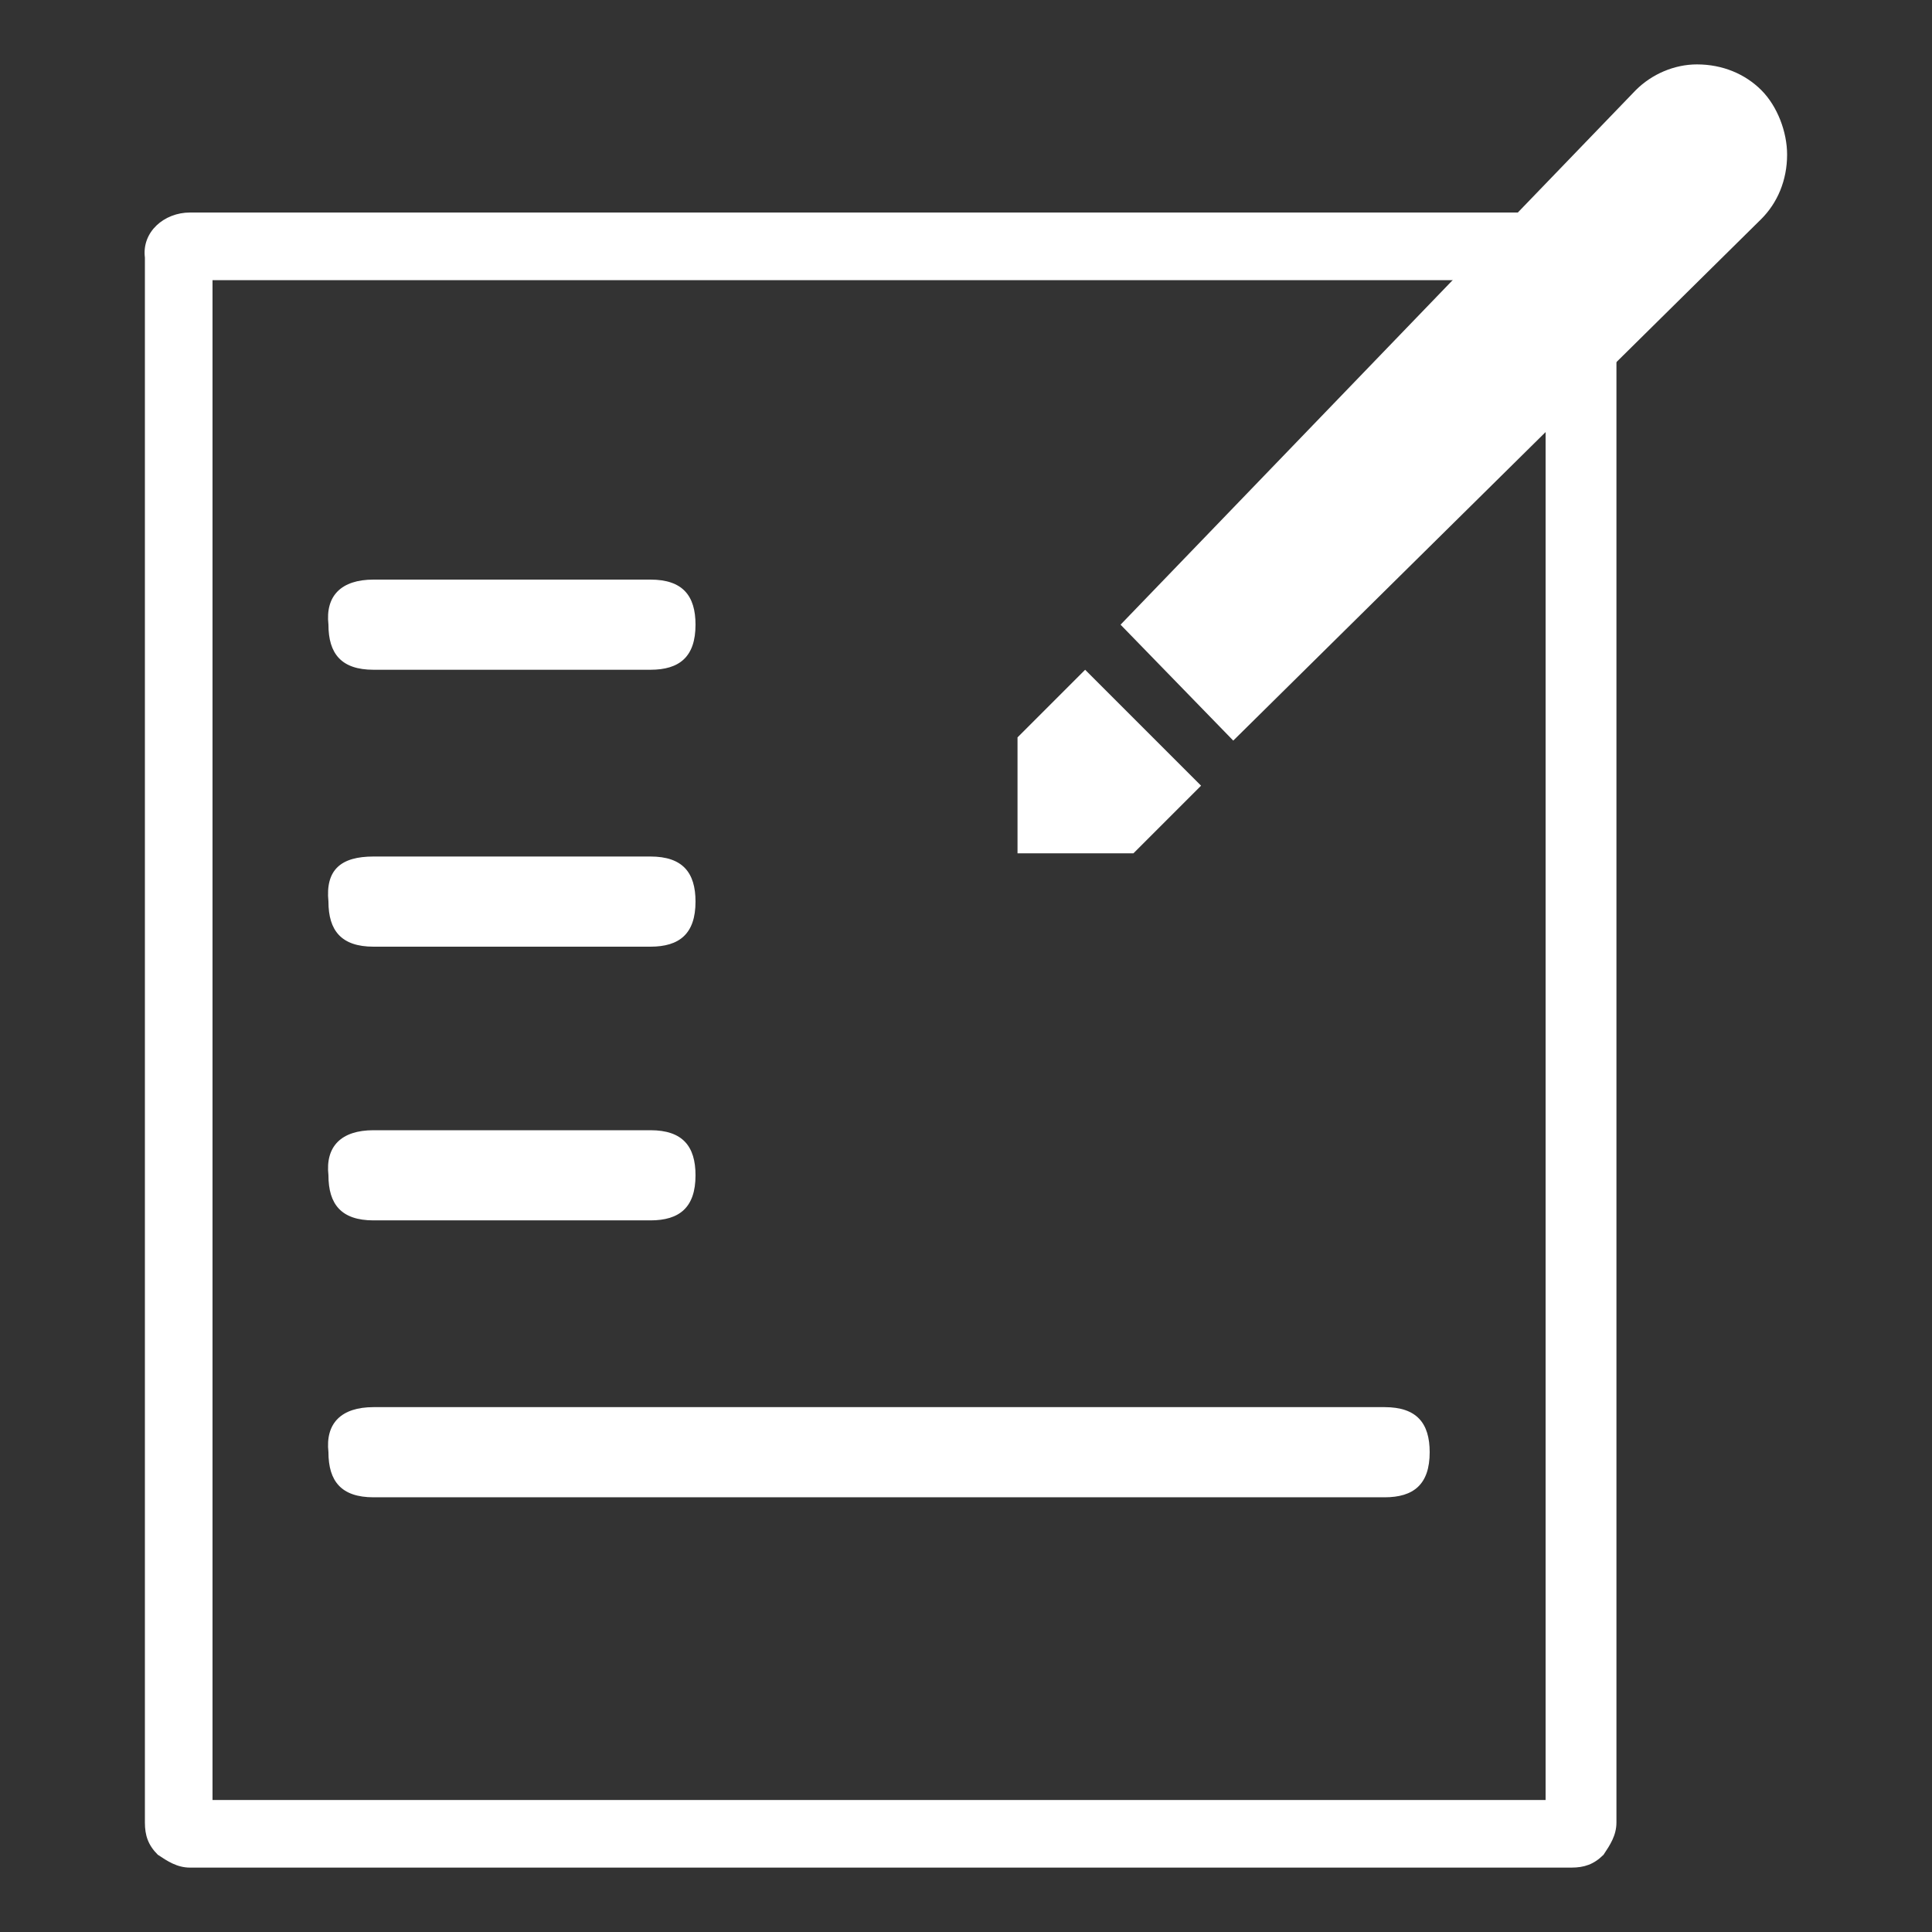
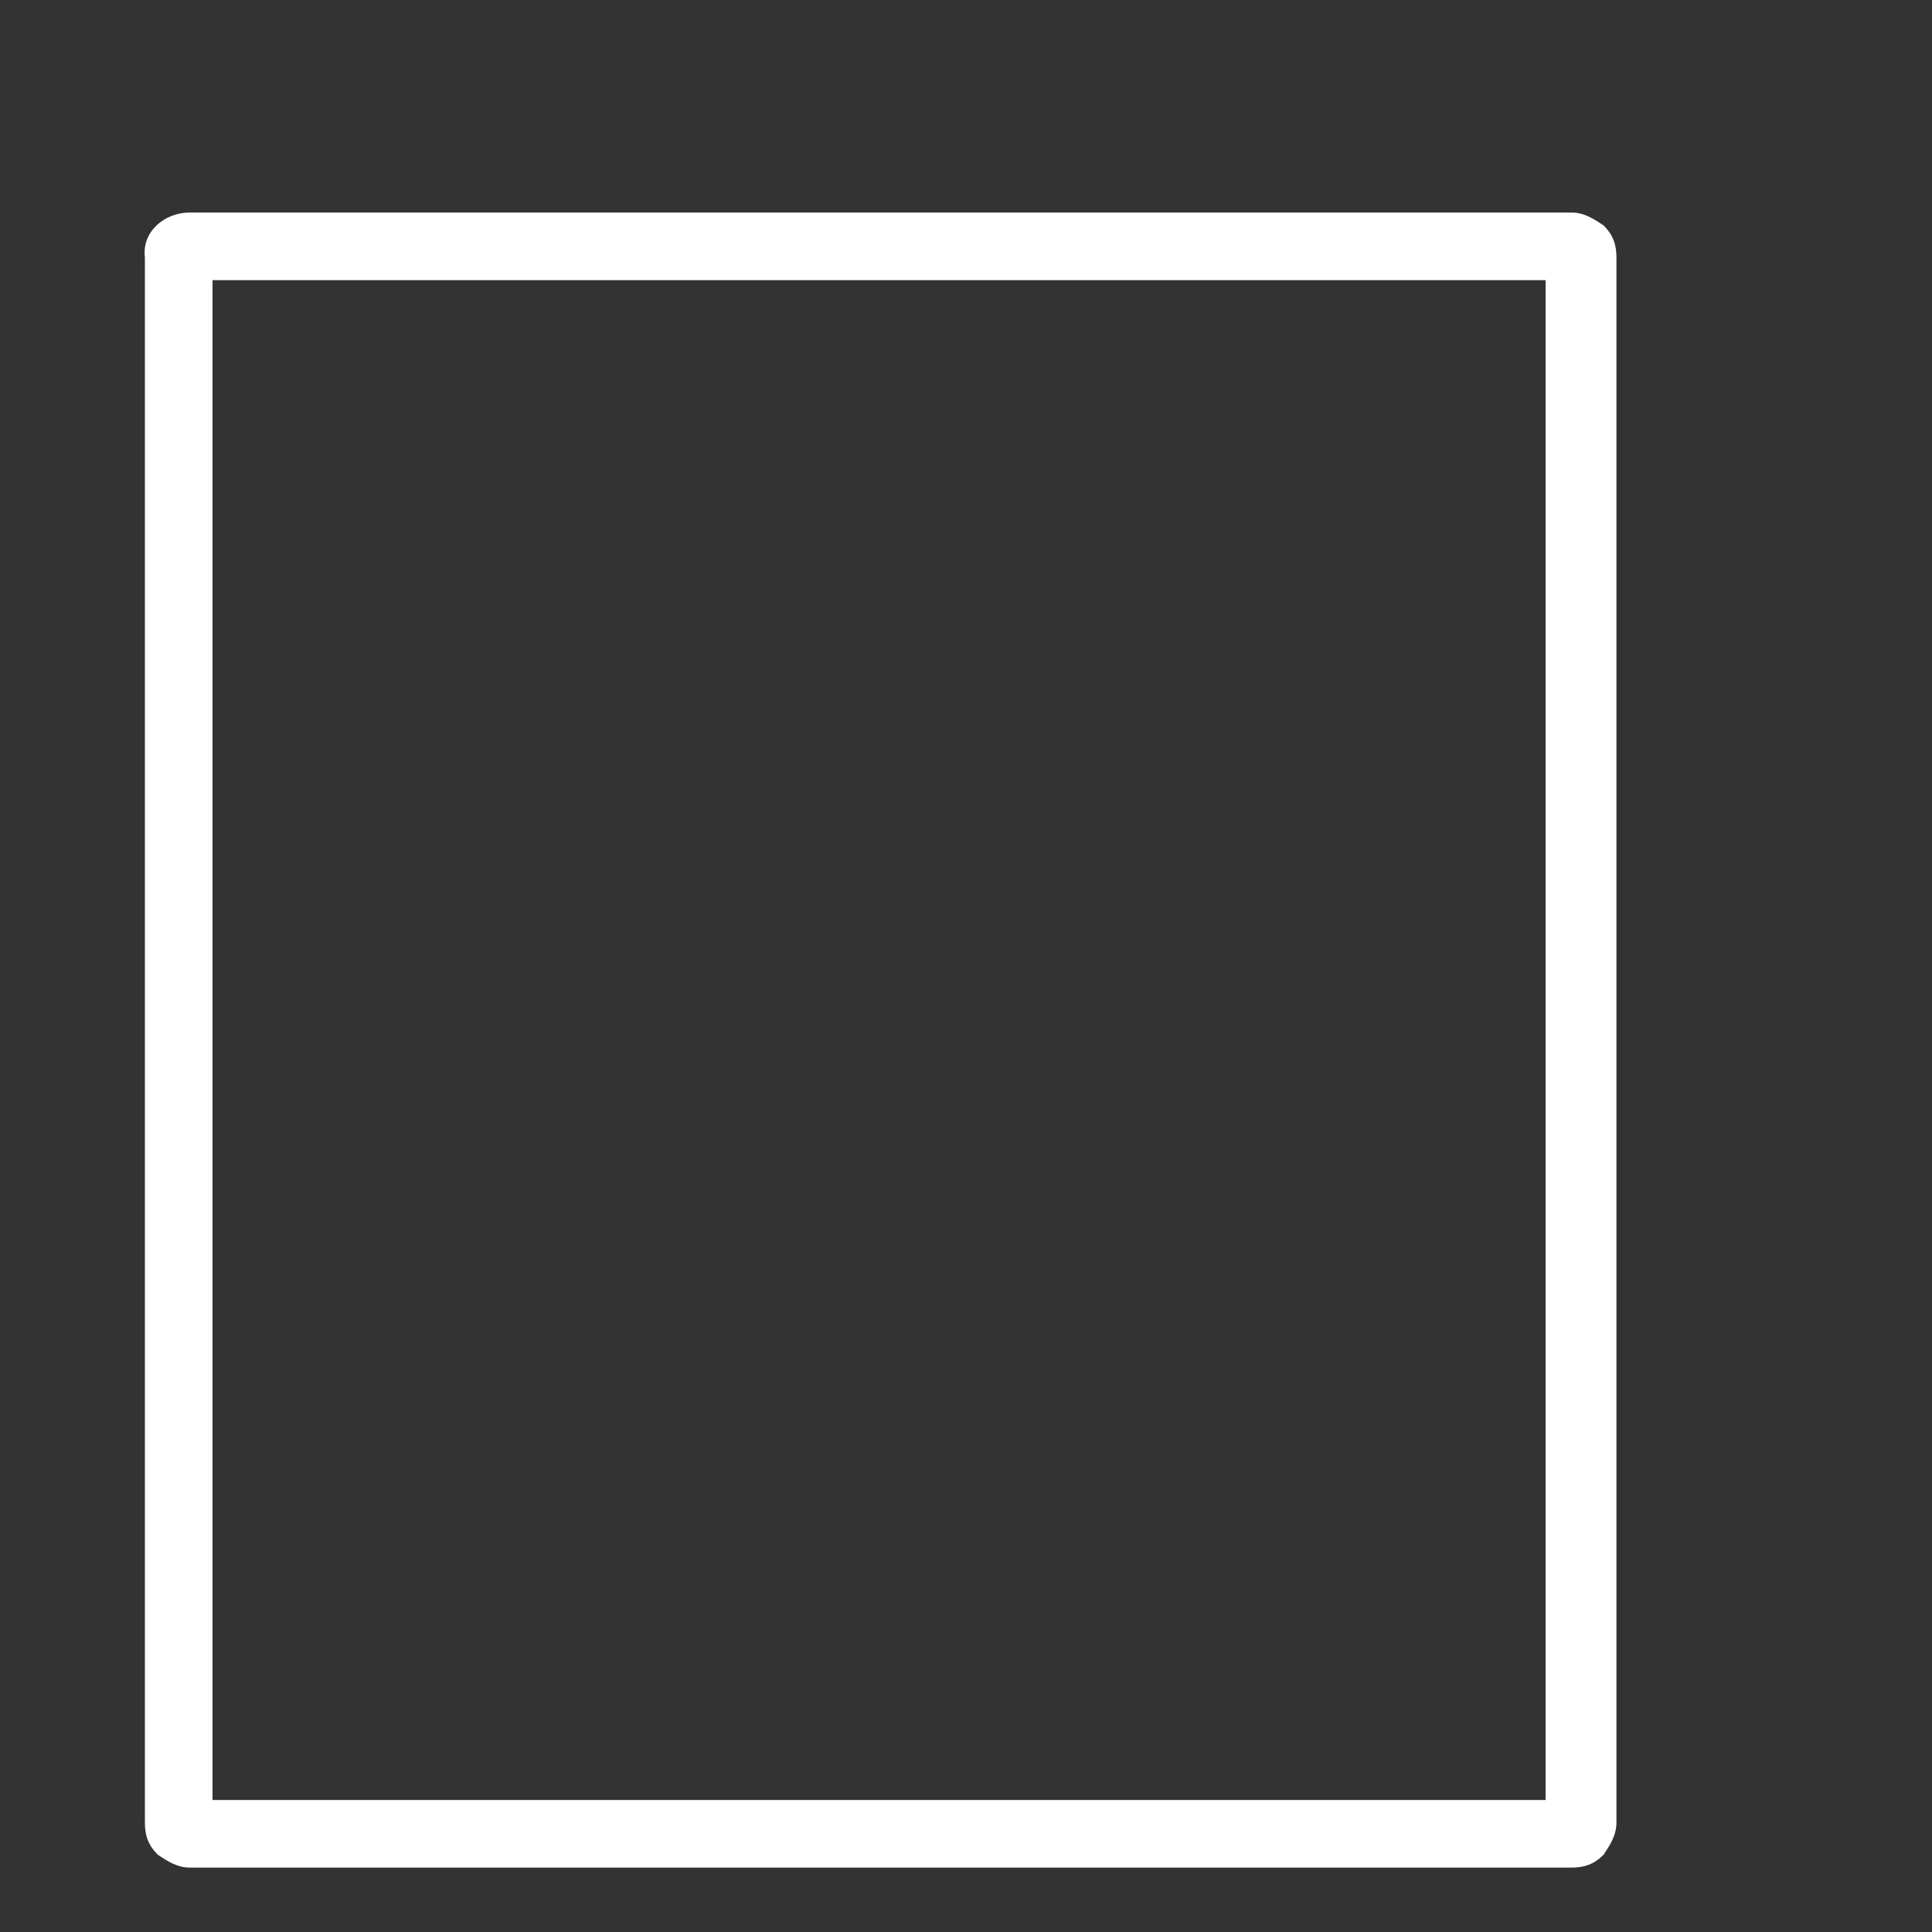
<svg xmlns="http://www.w3.org/2000/svg" t="1683337822792" class="icon" viewBox="0 0 1024 1024" version="1.1" p-id="31008" width="128" height="128">
  <rect x="0" y="0" width="1024" height="1024" fill="#333333" stroke="none" />
-   <path d="M112.64 148.48v805.547H819.2V148.48H112.64z m-11.947-35.84h732.16c6.827 0 11.947 3.413 17.067 6.827 5.12 5.12 6.827 10.24 6.827 17.067v829.44c0 6.827-3.413 11.947-6.827 17.067-5.12 5.12-10.24 6.827-17.067 6.827H100.693c-6.827 0-11.947-3.413-17.067-6.827-5.12-5.12-6.827-10.24-6.827-17.067V136.533c-1.707-13.653 10.24-23.893 23.893-23.893z m0 0" fill="#ffffff" p-id="31009" />
-   <path d="M197.973 307.2h146.773c17.067 0 23.893 8.533 23.893 23.893 0 17.067-8.533 23.893-23.893 23.893h-146.773c-17.067 0-23.893-8.533-23.893-23.893-1.707-15.36 6.827-23.893 23.893-23.893z m0 0M197.973 453.973h146.773c17.067 0 23.893 8.533 23.893 23.893 0 17.067-8.533 23.893-23.893 23.893h-146.773c-17.067 0-23.893-8.533-23.893-23.893-1.707-17.067 6.827-23.893 23.893-23.893z m0 0M197.973 599.04h146.773c17.067 0 23.893 8.533 23.893 23.893 0 17.067-8.533 23.893-23.893 23.893h-146.773c-17.067 0-23.893-8.533-23.893-23.893-1.707-15.36 6.827-23.893 23.893-23.893z m0 0M197.973 745.813H733.867c17.067 0 23.893 8.533 23.893 23.893 0 17.067-8.533 23.893-23.893 23.893H197.973c-17.067 0-23.893-8.533-23.893-23.893-1.707-15.36 6.827-23.893 23.893-23.893z m0 0M539.307 390.827l35.84-35.84 61.44 61.44-35.84 35.84h-61.44v-61.44z m54.613-59.733l273.067-283.307c8.533-8.533 20.48-13.653 32.427-13.653 13.653 0 25.6 5.12 34.133 13.653s13.653 22.187 13.653 34.133c0 13.653-5.12 25.6-13.653 34.133L653.653 392.533l-59.733-61.44z m0 0" fill="#ffffff" p-id="31010" />
+   <path d="M112.64 148.48v805.547H819.2V148.48H112.64z m-11.947-35.84h732.16c6.827 0 11.947 3.413 17.067 6.827 5.12 5.12 6.827 10.24 6.827 17.067v829.44c0 6.827-3.413 11.947-6.827 17.067-5.12 5.12-10.24 6.827-17.067 6.827H100.693c-6.827 0-11.947-3.413-17.067-6.827-5.12-5.12-6.827-10.24-6.827-17.067V136.533c-1.707-13.653 10.24-23.893 23.893-23.893m0 0" fill="#ffffff" p-id="31009" />
</svg>